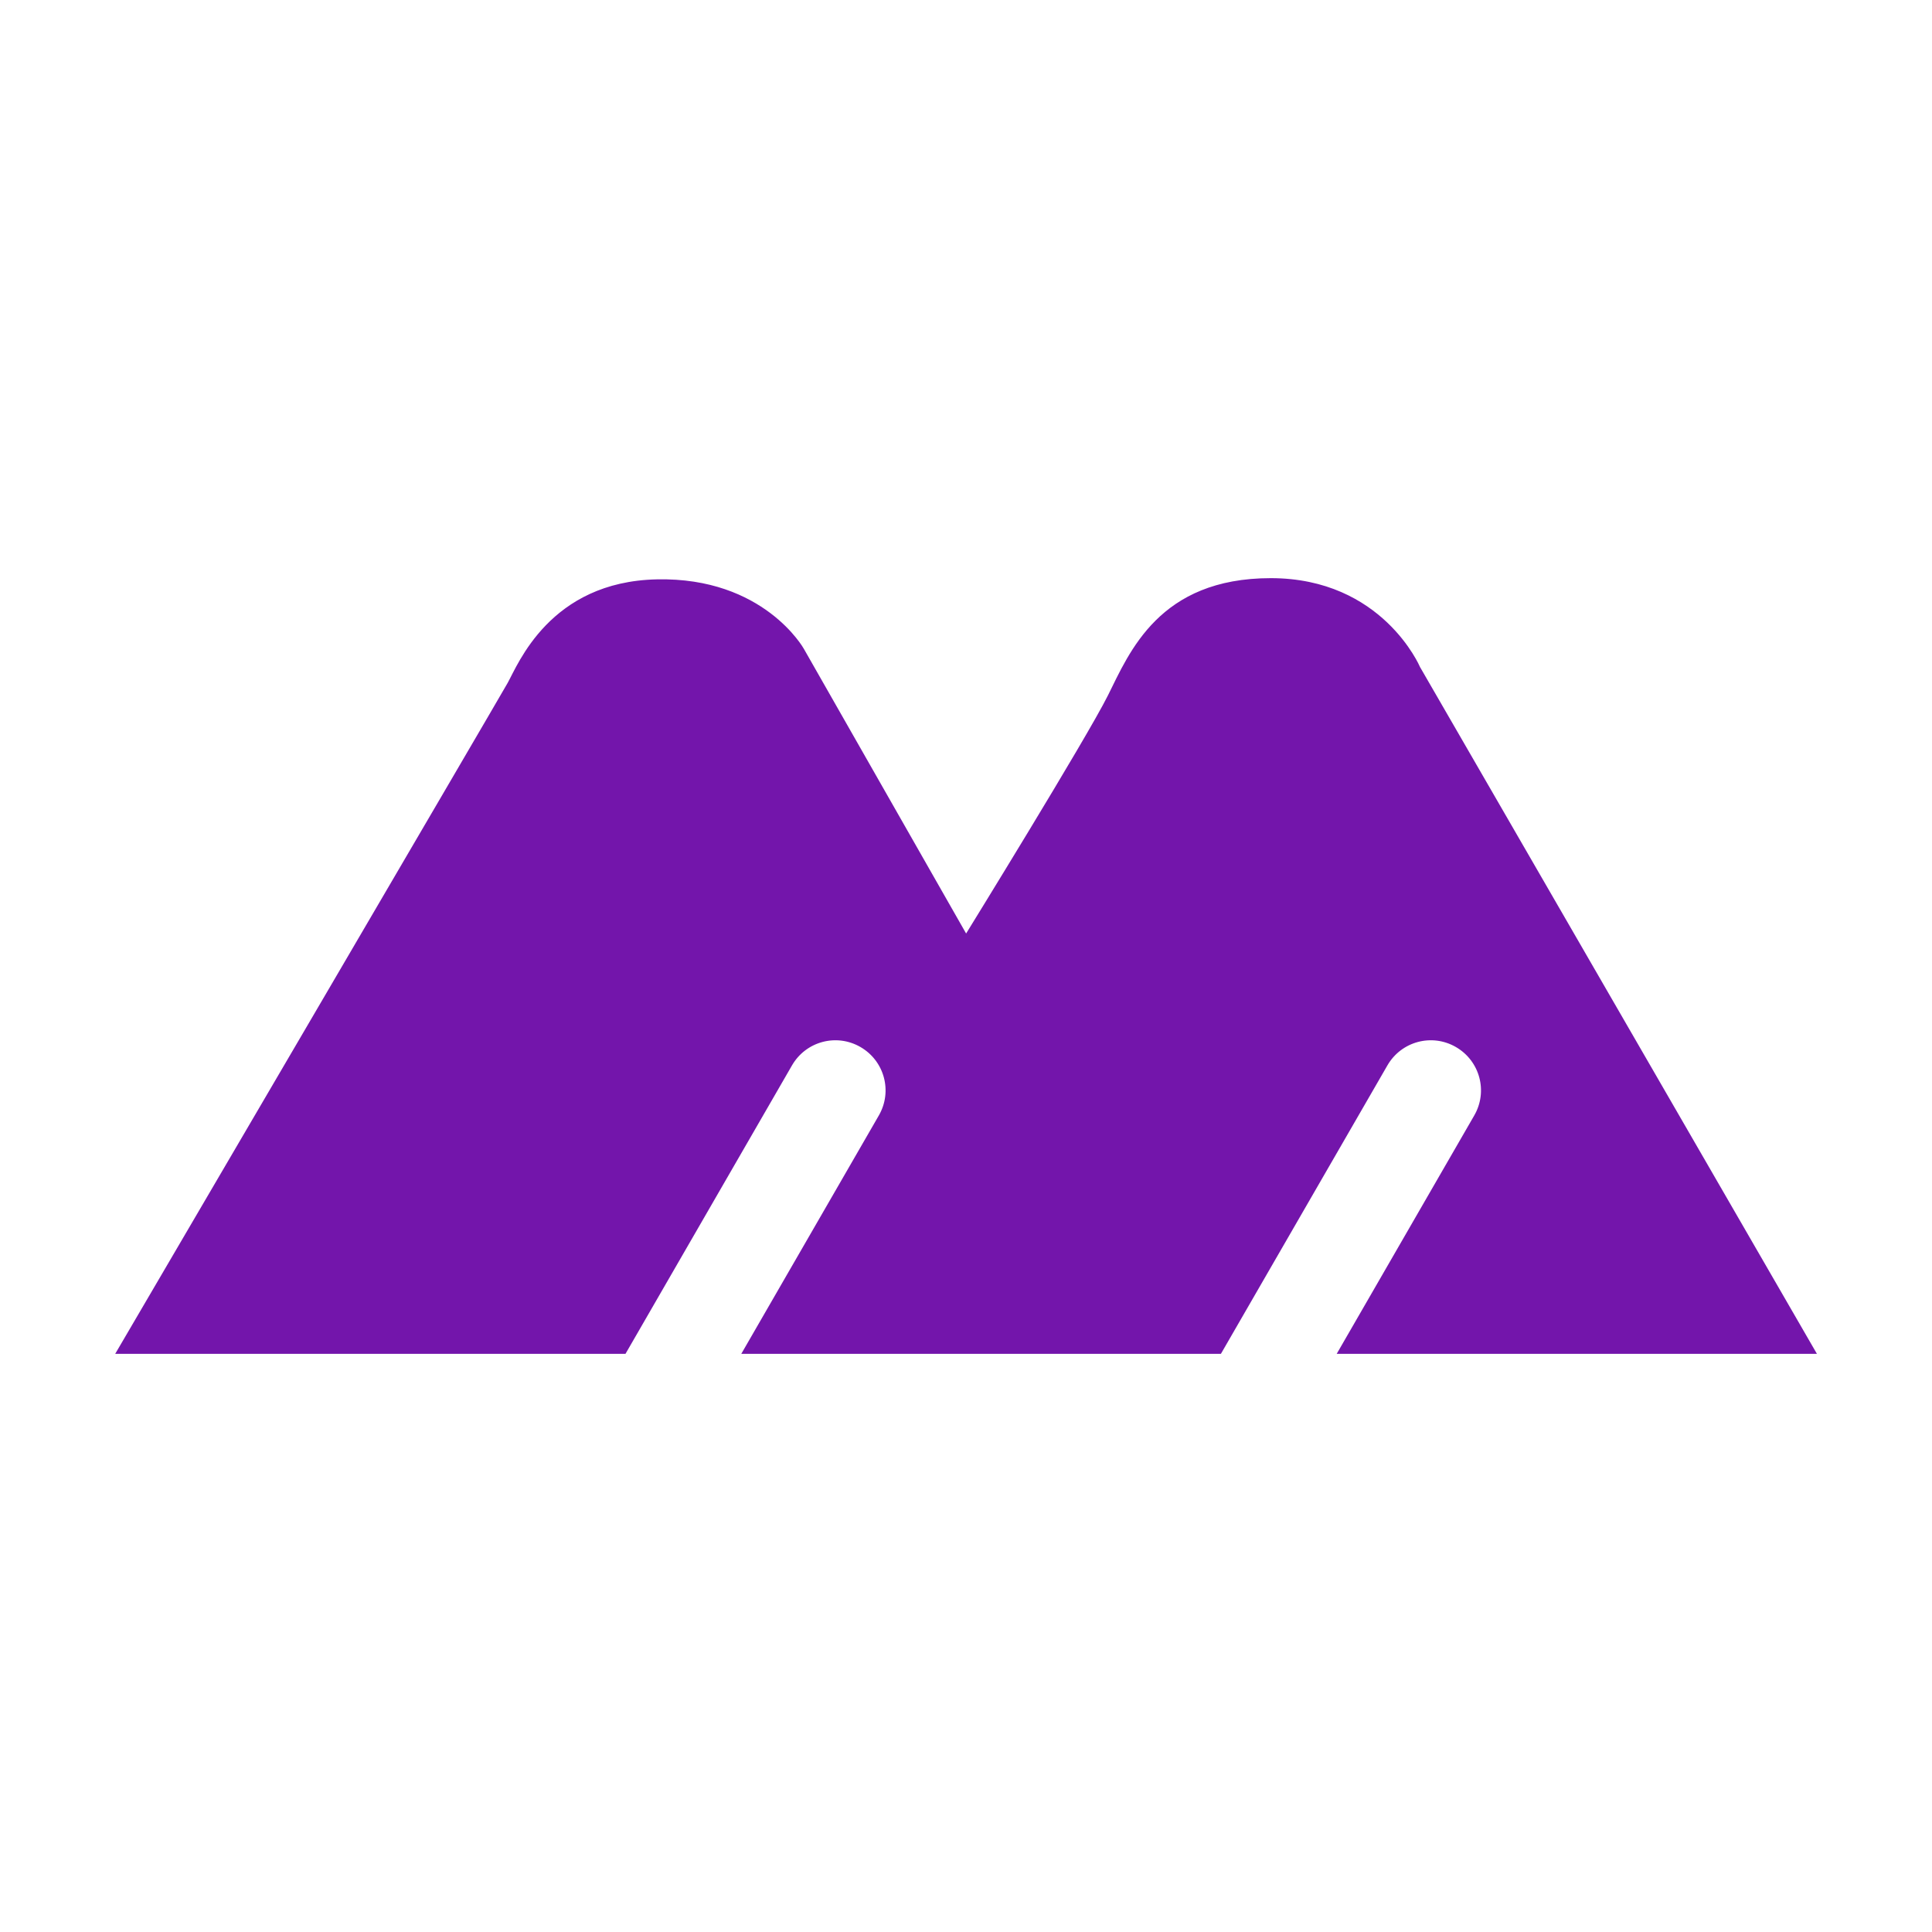
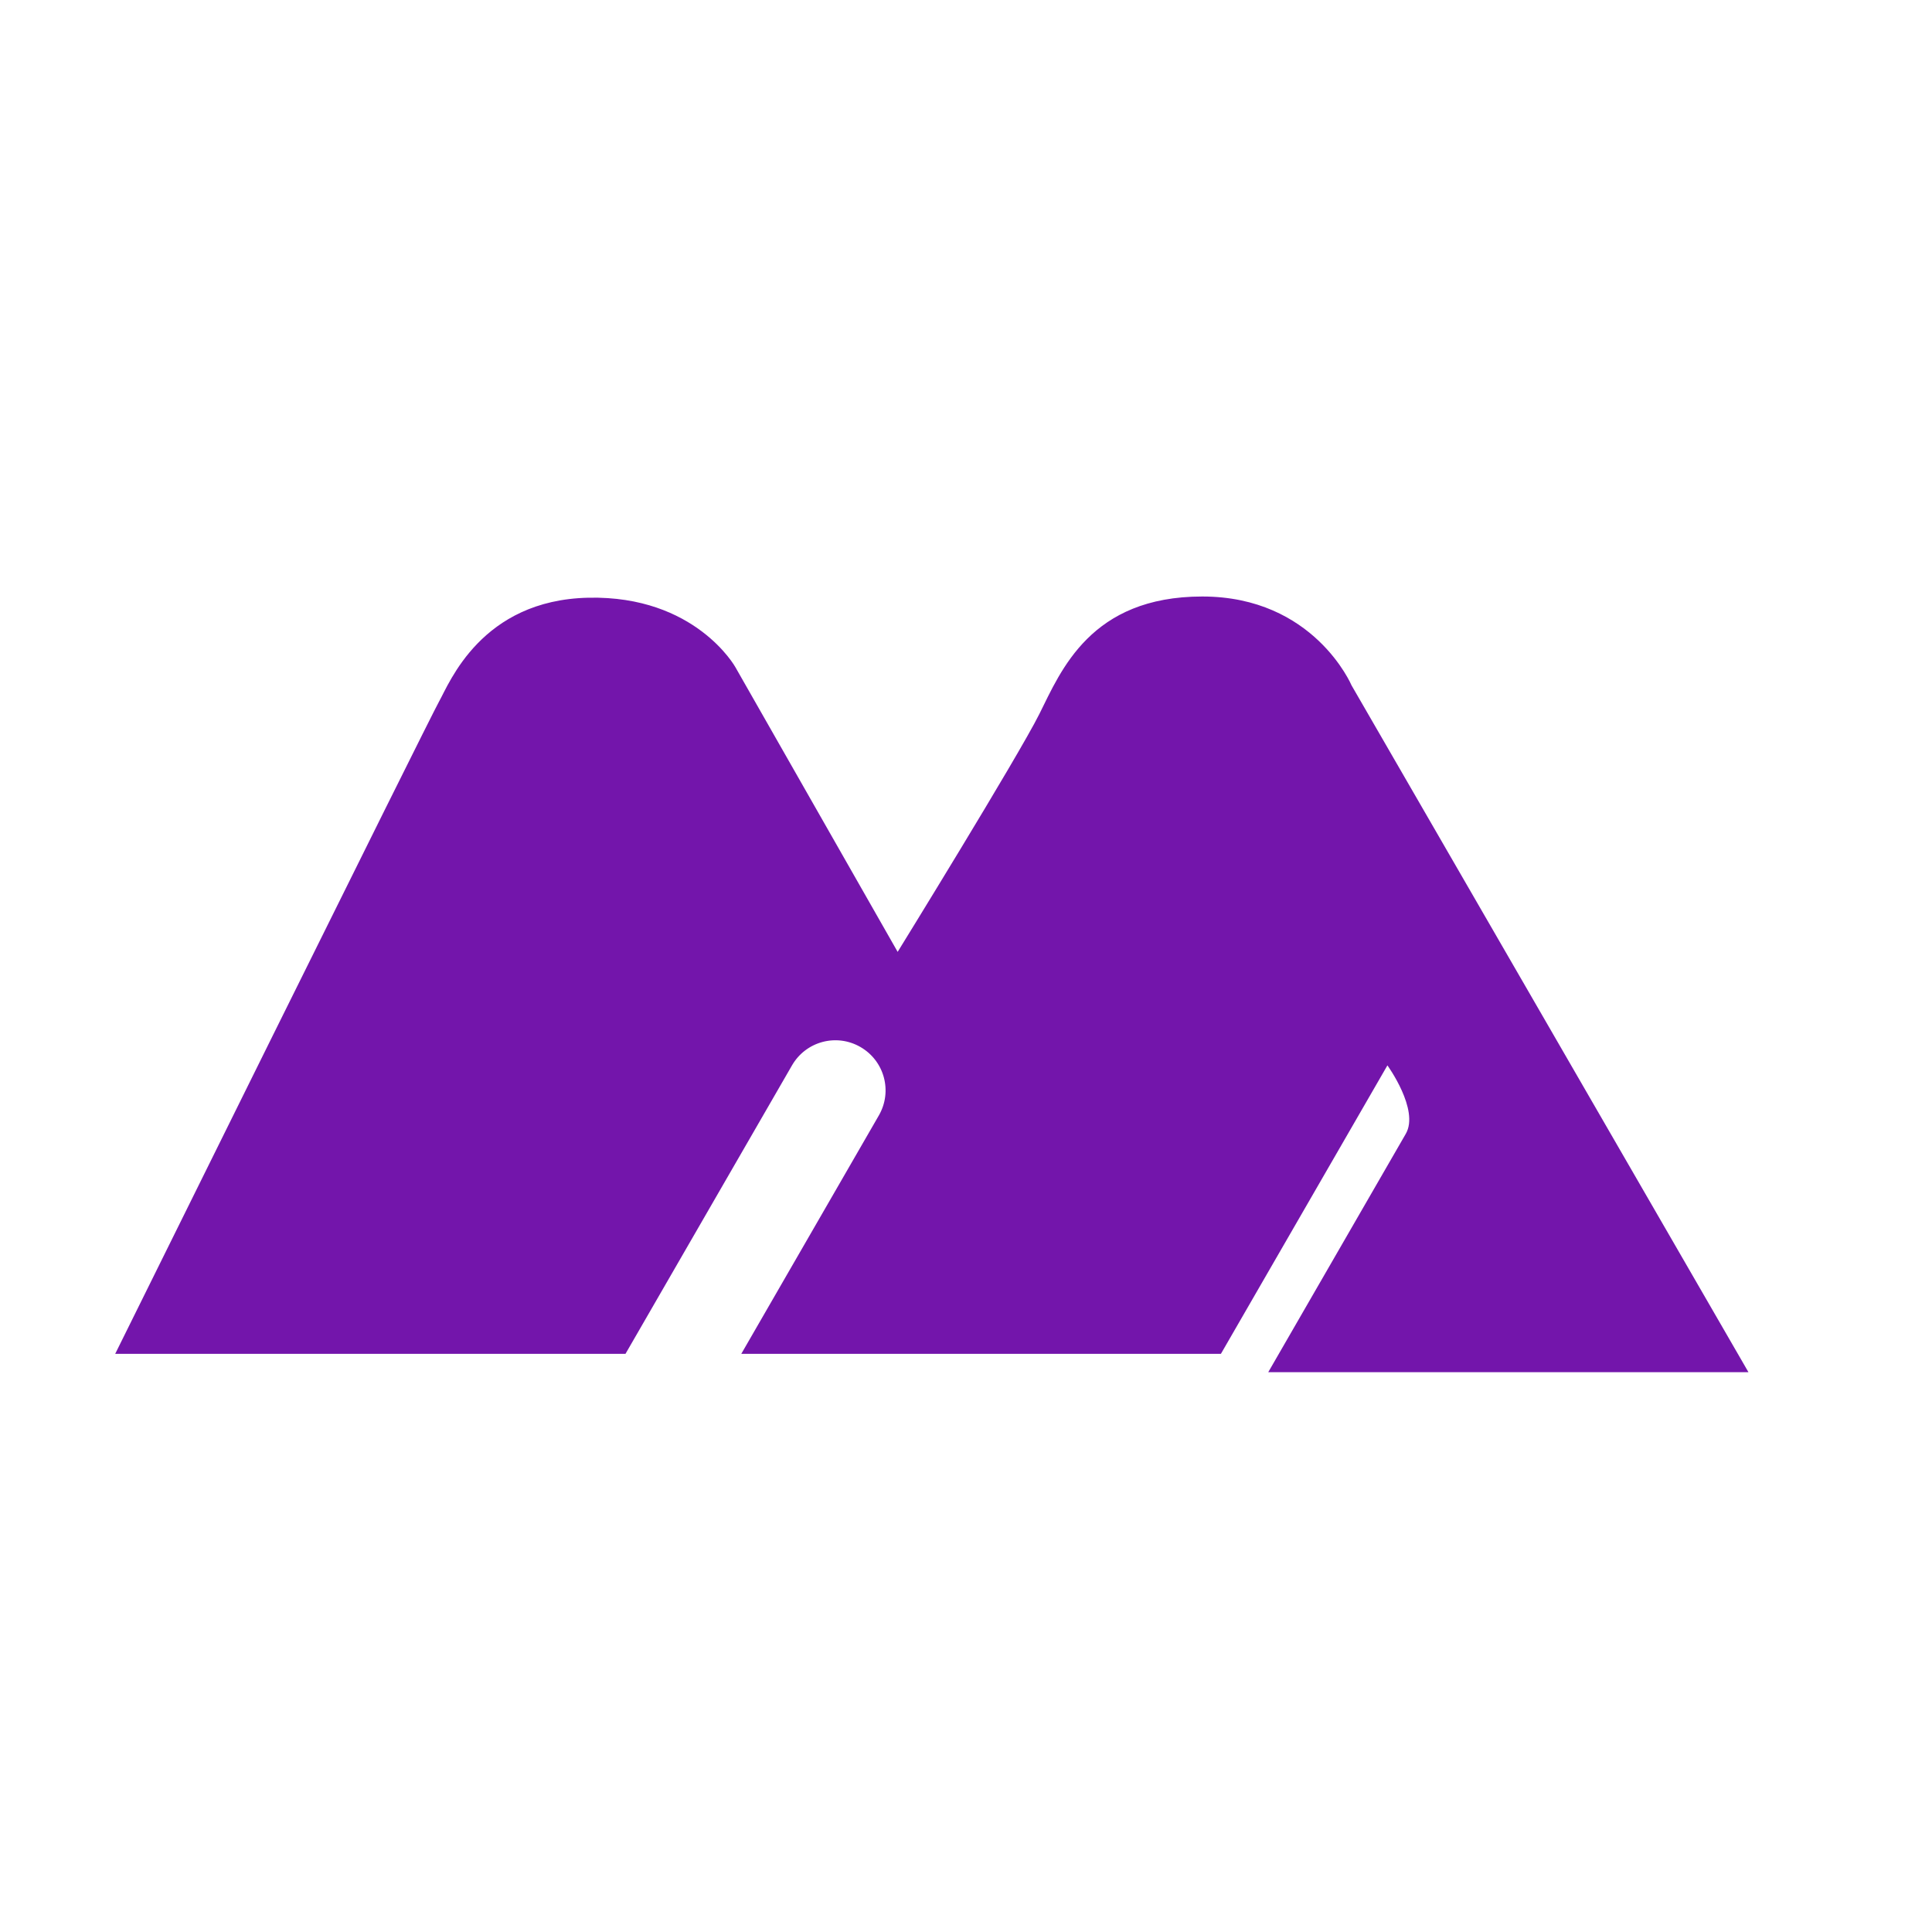
<svg xmlns="http://www.w3.org/2000/svg" id="Layer_1" data-name="Layer 1" viewBox="0 0 160 160">
  <defs>
    <style>
      .cls-1 {
        fill: #7315ab;
      }
    </style>
  </defs>
-   <path class="cls-1" d="M61.38,112.12h39.73l13.79-23.89c1.15-1.99,3.68-2.67,5.67-1.52s2.67,3.68,1.52,5.67l-11.39,19.74h39.77l-32.87-56.88s-3.11-7.36-12.36-7.36-11.7,6.13-13.49,9.72c-1.79,3.58-11.74,19.71-11.74,19.71l-13.44-23.58s-3.3-5.94-12.17-5.75c-8.87.19-11.51,7.07-12.36,8.58S9.54,112.12,9.54,112.12h42.26l13.79-23.89c1.15-1.99,3.68-2.67,5.67-1.52,1.99,1.15,2.67,3.68,1.52,5.67l-11.39,19.74Z" />
+   <path class="cls-1" d="M61.38,112.12h39.73l13.79-23.89s2.67,3.68,1.52,5.67l-11.39,19.74h39.77l-32.87-56.88s-3.11-7.36-12.36-7.36-11.7,6.13-13.49,9.72c-1.79,3.58-11.74,19.71-11.74,19.71l-13.44-23.58s-3.3-5.94-12.17-5.75c-8.87.19-11.51,7.07-12.36,8.58S9.54,112.12,9.54,112.12h42.26l13.79-23.89c1.15-1.99,3.68-2.67,5.67-1.52,1.99,1.15,2.67,3.68,1.52,5.67l-11.39,19.74Z" />
</svg>